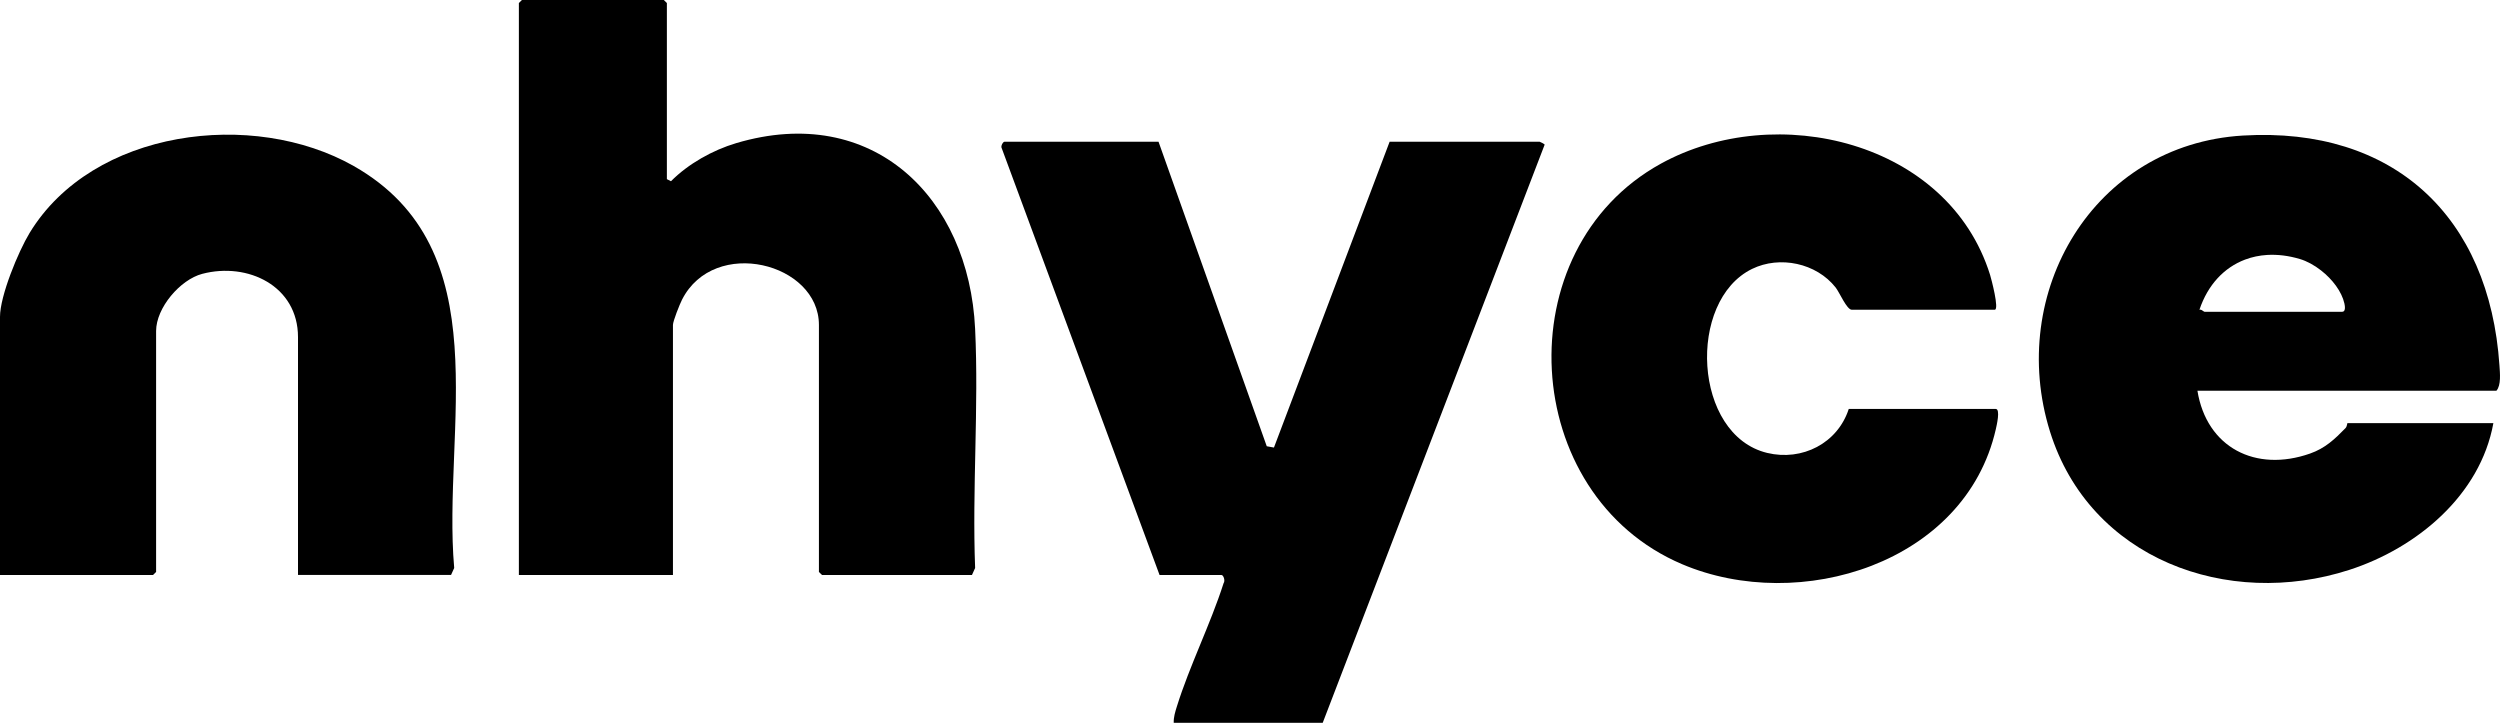
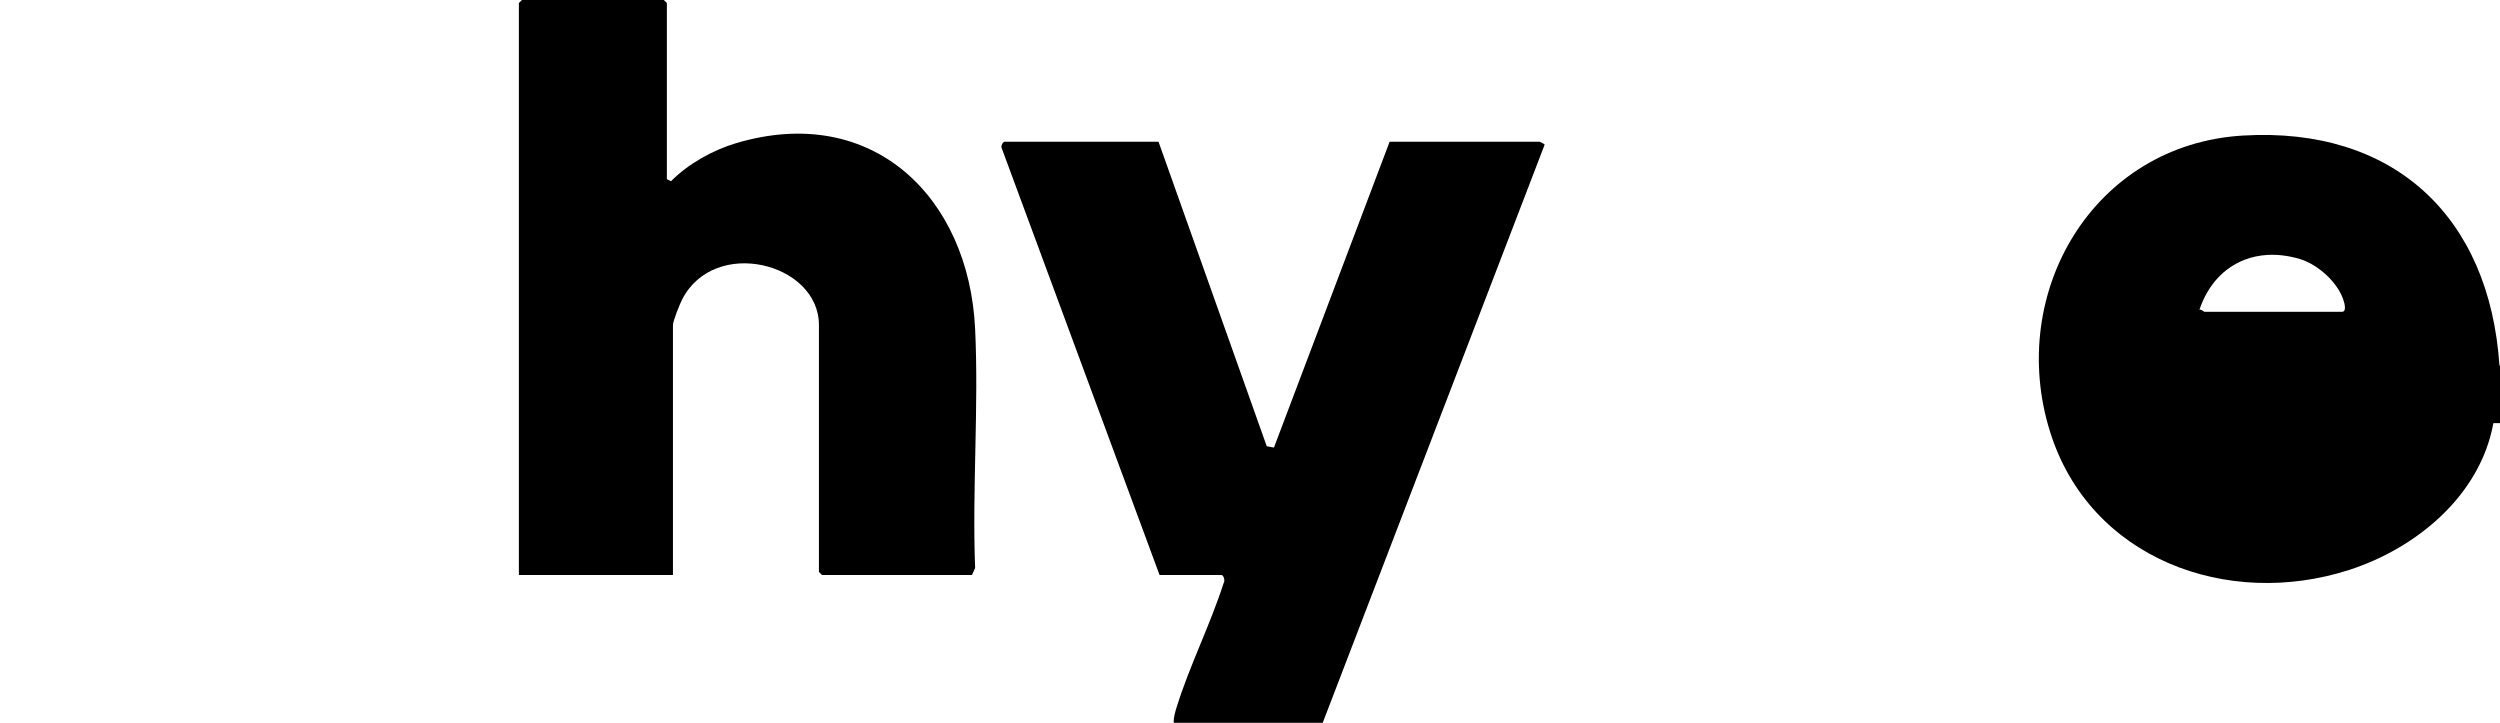
<svg xmlns="http://www.w3.org/2000/svg" viewBox="0 0 1000 289.1" version="1.1" id="Layer_1">
  <path d="M266.77,71.67l1.62.82c6.89-6.96,16.7-12.45,26.1-15.24,54.46-16.18,93.07,21.55,95.56,74.32,1.49,31.45-1.21,64.05,0,95.63l-1.26,2.79h-60l-1.22-1.21v-98.8c0-24.83-41.86-35.45-54.75-10.13-.93,1.83-3.64,8.58-3.64,10.13v100.01h-61.63V1.21l1.22-1.21h56.76l1.22,1.21v70.45Z" />
  <path d="M463.41,56.69l43.29,121.81,2.88.52,46.27-122.33h60c.12,0,2.09.94,2,1.2l-88.76,231.22h-59.6c-.08-2.23.58-4.36,1.24-6.46,5.07-16.31,13.46-32.97,18.71-49.39.72-.91,0-3.27-.89-3.27h-24.73l-63.11-170.66c-.56-.87.52-2.64,1.08-2.64h61.63Z" />
-   <path d="M119.2,229.99v-95.15c0-20.45-20.08-30.1-38.31-25.3-8.84,2.33-18.45,13.6-18.45,22.87v96.37l-1.22,1.21H0v-103.25c0-8.4,7.33-26.13,11.83-33.54,25.26-41.58,89.39-49.64,129.66-26.79,58.8,33.38,35.32,105.19,40.19,160.78l-1.26,2.79h-61.22Z" />
-   <path d="M797.89,123.9h-57.17c-2.02,0-4.87-6.88-6.48-8.92-7.7-9.75-22.3-12.83-33.4-7.42-26.11,12.73-23.64,66.46,6.04,73.61,14,3.37,28.18-3.87,32.62-17.59h58.79c1.95,0,.36,6.66.03,8.13-12.23,53.64-78.43,73.94-125.46,53.98-65.36-27.75-70.82-125.93-8.5-160.23,46.06-25.35,114.97-9,131.67,44.5.45,1.45,3.78,13.94,1.85,13.94Z" />
-   <path d="M999.78,146.18c-3.99-59.6-42.31-95.54-102.6-91.96-59.8,3.56-94.54,62.83-77.17,118.44,15.9,50.91,71.02,71.07,119.75,55.28,26.95-8.73,52.36-29.82,57.59-58.69h-58.38c-.11,0-.11,1.32-.78,2.01-4.35,4.45-8.1,8.03-14.19,10.17-21.75,7.63-41.35-2.39-45.03-25.14h119.6c1.94-2.18,1.41-7.13,1.21-10.11ZM936.95,124.71h-55.14c-.27-.04-.67-.44-1.13-.68-.28-.14-.58-.23-.9-.14,3.35-10,9.9-16.89,18.22-20.04,2.77-1.05,5.74-1.68,8.86-1.87,1.04-.06,2.09-.08,3.16-.04,2.14.07,4.33.34,6.56.81.56.12,1.12.25,1.68.39.56.14,1.13.3,1.7.47,2.81.84,5.78,2.46,8.47,4.57,2.25,1.76,4.31,3.85,5.95,6.12,1.64,2.27,2.86,4.71,3.4,7.16.22.98.53,3.24-.85,3.24Z" />
+   <path d="M999.78,146.18c-3.99-59.6-42.31-95.54-102.6-91.96-59.8,3.56-94.54,62.83-77.17,118.44,15.9,50.91,71.02,71.07,119.75,55.28,26.95-8.73,52.36-29.82,57.59-58.69h-58.38h119.6c1.94-2.18,1.41-7.13,1.21-10.11ZM936.95,124.71h-55.14c-.27-.04-.67-.44-1.13-.68-.28-.14-.58-.23-.9-.14,3.35-10,9.9-16.89,18.22-20.04,2.77-1.05,5.74-1.68,8.86-1.87,1.04-.06,2.09-.08,3.16-.04,2.14.07,4.33.34,6.56.81.56.12,1.12.25,1.68.39.56.14,1.13.3,1.7.47,2.81.84,5.78,2.46,8.47,4.57,2.25,1.76,4.31,3.85,5.95,6.12,1.64,2.27,2.86,4.71,3.4,7.16.22.98.53,3.24-.85,3.24Z" />
</svg>